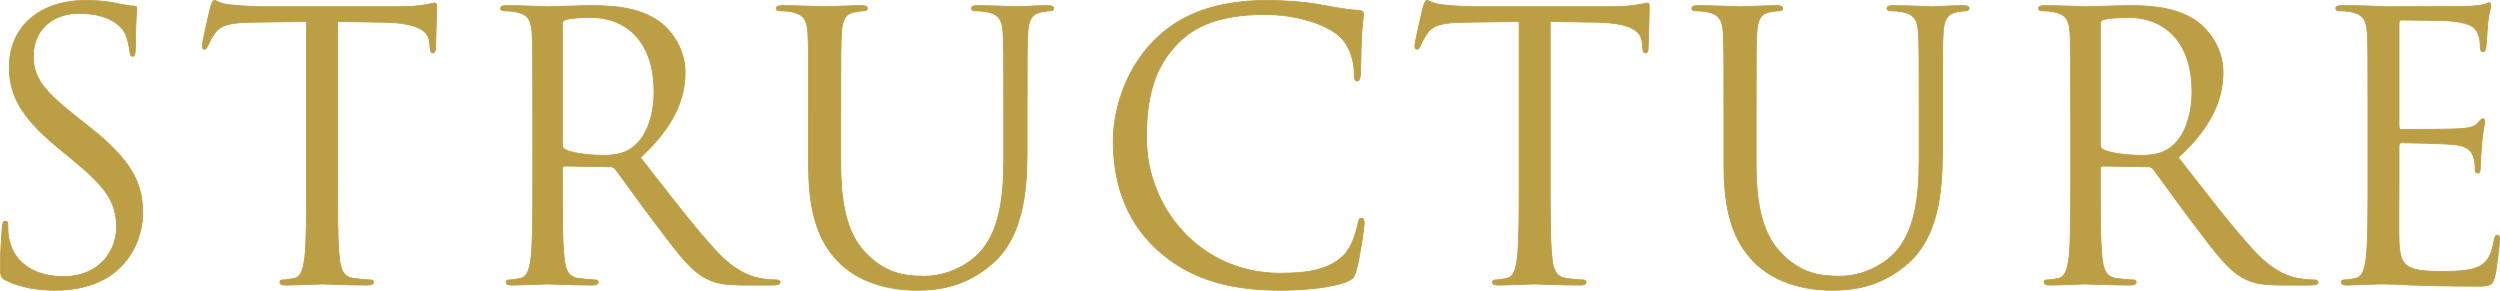
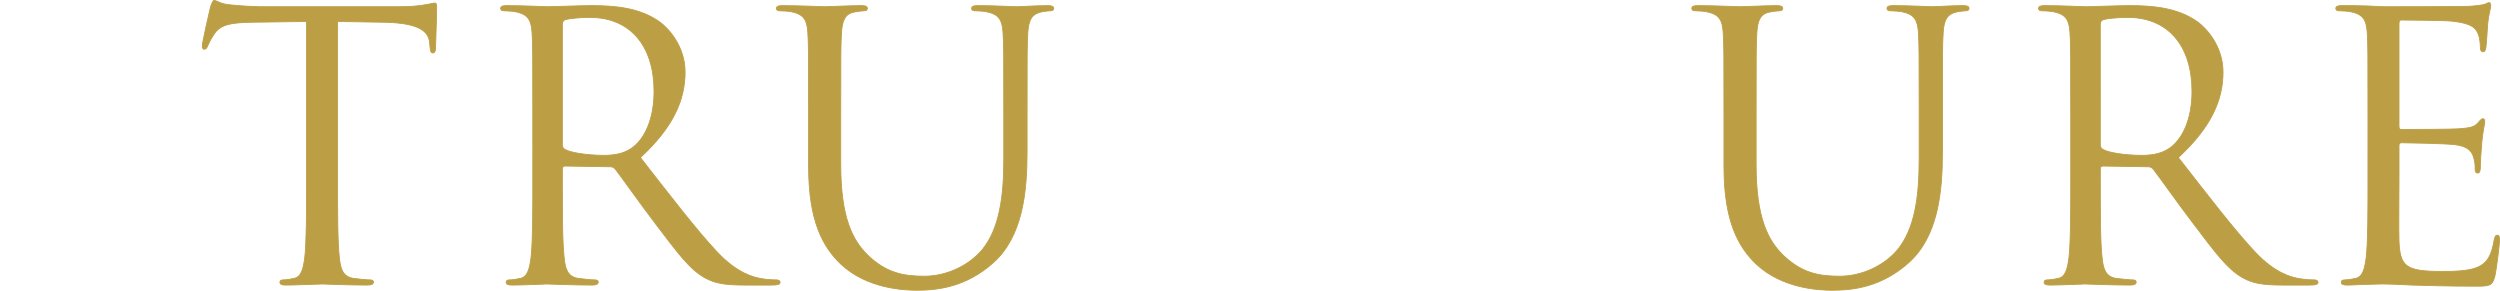
<svg xmlns="http://www.w3.org/2000/svg" version="1.1" id="レイヤー_1" x="0px" y="0px" width="534.737px" height="62.176px" viewBox="0 0 534.737 62.176" enable-background="new 0 0 534.737 62.176" xml:space="preserve">
  <g>
-     <path fill="#BC9E44" stroke="#BC9E44" stroke-width="0.184" stroke-miterlimit="10" d="M1.277,59.949   C0.171,59.396,0.092,59.079,0.092,56.944c0-3.954,0.316-7.116,0.396-8.382   c0.079-0.869,0.237-1.265,0.632-1.265c0.475,0,0.554,0.237,0.554,0.87   c0,0.711,0,1.818,0.237,2.925c1.187,5.852,6.405,8.065,11.703,8.065   c7.591,0,11.307-5.456,11.307-10.517c0-5.456-2.293-8.618-9.093-14.232   l-3.559-2.926C3.887,24.605,1.989,19.702,1.989,14.325   c0-8.461,6.326-14.233,16.368-14.233c3.083,0,5.377,0.316,7.354,0.791   c1.502,0.316,2.135,0.396,2.768,0.396c0.632,0,0.79,0.158,0.79,0.554   c0,0.395-0.315,3.004-0.315,8.381c0,1.266-0.158,1.819-0.554,1.819   c-0.475,0-0.554-0.396-0.633-1.028c-0.079-0.949-0.554-3.084-1.028-3.953   c-0.474-0.87-2.609-4.191-9.884-4.191c-5.456,0-9.726,3.4-9.726,9.173   c0,4.507,2.056,7.354,9.646,13.284l2.214,1.739   c9.331,7.354,11.545,12.256,11.545,18.581c0,3.242-1.266,9.252-6.721,13.126   c-3.4,2.372-7.67,3.321-11.94,3.321C8.157,62.084,4.52,61.53,1.277,59.949z" />
    <path fill="#BC9E44" stroke="#BC9E44" stroke-width="0.184" stroke-miterlimit="10" d="M72.208,38.047   c0,7.59,0,13.837,0.396,17.158c0.237,2.293,0.711,4.032,3.083,4.349   c1.107,0.158,2.847,0.316,3.559,0.316c0.475,0,0.633,0.237,0.633,0.475   c0,0.396-0.396,0.632-1.266,0.632c-4.349,0-9.33-0.236-9.726-0.236   s-5.377,0.236-7.749,0.236c-0.87,0-1.265-0.158-1.265-0.632   c0-0.237,0.158-0.475,0.632-0.475c0.712,0,1.661-0.158,2.372-0.316   c1.582-0.316,1.978-2.056,2.294-4.349c0.395-3.321,0.395-9.568,0.395-17.158   V4.6L53.863,4.758c-4.902,0.078-6.8,0.633-8.065,2.529   c-0.869,1.345-1.106,1.898-1.344,2.452c-0.237,0.632-0.475,0.79-0.791,0.79   c-0.237,0-0.396-0.236-0.396-0.711c0-0.791,1.582-7.592,1.74-8.224   C45.165,1.12,45.482,0.092,45.798,0.092c0.554,0,1.345,0.791,3.479,0.949   c2.293,0.237,5.298,0.396,6.246,0.396h29.652c2.53,0,4.349-0.158,5.613-0.396   c1.187-0.158,1.898-0.396,2.215-0.396c0.395,0,0.395,0.475,0.395,0.949   c0,2.372-0.236,7.828-0.236,8.698c0,0.711-0.237,1.027-0.554,1.027   c-0.396,0-0.554-0.237-0.633-1.344L91.897,9.107   c-0.237-2.372-2.135-4.19-9.726-4.349l-9.963-0.158V38.047z" />
    <path fill="#BC9E44" stroke="#BC9E44" stroke-width="0.184" stroke-miterlimit="10" d="M113.96,24.13   c0-12.335,0-14.549-0.157-17.079c-0.158-2.688-0.791-3.954-3.4-4.508   c-0.633-0.158-1.977-0.236-2.688-0.236c-0.316,0-0.633-0.158-0.633-0.475   c0-0.475,0.396-0.633,1.266-0.633c3.558,0,8.539,0.237,8.935,0.237   c0.87,0,6.879-0.237,9.33-0.237c4.981,0,10.279,0.475,14.471,3.479   c1.977,1.423,5.456,5.298,5.456,10.753c0,5.852-2.451,11.703-9.568,18.266   c6.484,8.303,11.861,15.34,16.447,20.242c4.27,4.508,7.67,5.377,9.646,5.693   c1.502,0.237,2.609,0.237,3.084,0.237c0.396,0,0.712,0.237,0.712,0.475   c0,0.474-0.475,0.632-1.898,0.632h-5.613c-4.429,0-6.405-0.395-8.461-1.502   c-3.4-1.818-6.168-5.693-10.675-11.623c-3.321-4.35-7.037-9.646-8.619-11.703   c-0.315-0.316-0.553-0.475-1.027-0.475l-9.726-0.158   c-0.396,0-0.554,0.238-0.554,0.633v1.898c0,7.59,0,13.837,0.396,17.158   c0.237,2.293,0.711,4.032,3.084,4.349c1.106,0.158,2.846,0.316,3.558,0.316   c0.475,0,0.633,0.237,0.633,0.475c0,0.396-0.396,0.632-1.266,0.632   c-4.349,0-9.33-0.236-9.726-0.236c-0.079,0-5.061,0.236-7.433,0.236   c-0.869,0-1.265-0.158-1.265-0.632c0-0.237,0.158-0.475,0.632-0.475   c0.712,0,1.661-0.158,2.372-0.316c1.582-0.316,1.978-2.056,2.294-4.349   c0.395-3.321,0.395-9.568,0.395-17.158V24.13z M120.286,31.009   c0,0.396,0.158,0.712,0.554,0.949c1.186,0.712,4.823,1.265,8.302,1.265   c1.898,0,4.112-0.236,5.931-1.502c2.768-1.897,4.823-6.168,4.823-12.177   c0-9.884-5.219-15.814-13.679-15.814c-2.372,0-4.508,0.237-5.298,0.475   c-0.396,0.158-0.633,0.475-0.633,0.948V31.009z" />
    <path fill="#BC9E44" stroke="#BC9E44" stroke-width="0.184" stroke-miterlimit="10" d="M172.952,24.13   c0-12.335,0-14.549-0.158-17.079c-0.158-2.688-0.79-3.954-3.399-4.508   c-0.633-0.158-1.978-0.236-2.688-0.236c-0.316,0-0.633-0.158-0.633-0.475   c0-0.475,0.396-0.633,1.265-0.633c3.559,0,8.382,0.237,9.094,0.237   s5.456-0.237,7.828-0.237c0.869,0,1.265,0.158,1.265,0.633   c0,0.316-0.316,0.475-0.632,0.475c-0.554,0-1.028,0.078-1.978,0.236   c-2.135,0.316-2.768,1.74-2.926,4.508c-0.157,2.53-0.157,4.744-0.157,17.079   v11.069c0,11.387,2.53,16.289,5.93,19.531c3.875,3.637,7.433,4.349,11.939,4.349   c4.824,0,9.568-2.293,12.415-5.692c3.637-4.508,4.586-11.229,4.586-19.373v-9.884   c0-12.335,0-14.549-0.158-17.079c-0.158-2.688-0.791-3.954-3.4-4.508   c-0.633-0.158-1.977-0.236-2.688-0.236c-0.316,0-0.633-0.158-0.633-0.475   c0-0.475,0.396-0.633,1.266-0.633c3.559,0,7.907,0.237,8.382,0.237   c0.553,0,4.27-0.237,6.642-0.237c0.87,0,1.266,0.158,1.266,0.633   c0,0.316-0.316,0.475-0.633,0.475c-0.554,0-1.028,0.078-1.977,0.236   c-2.136,0.475-2.768,1.74-2.926,4.508c-0.158,2.53-0.158,4.744-0.158,17.079   v8.46c0,8.54-0.949,18.029-7.274,23.643   c-5.693,5.061-11.624,5.852-16.289,5.852c-2.688,0-10.675-0.316-16.288-5.614   c-3.875-3.716-6.88-9.251-6.88-20.796V24.13z" />
-     <path fill="#BC9E44" stroke="#BC9E44" stroke-width="0.184" stroke-miterlimit="10" d="M247.679,53.544   c-7.67-6.879-9.567-15.894-9.567-23.405c0-5.297,1.818-14.549,8.855-21.586   C251.712,3.809,258.907,0.092,271.084,0.092c3.163,0,7.591,0.238,11.465,0.949   c3.005,0.554,5.535,1.028,8.065,1.186c0.87,0.08,1.028,0.396,1.028,0.87   c0,0.633-0.237,1.582-0.396,4.429c-0.158,2.609-0.158,6.958-0.237,8.144   c-0.079,1.187-0.237,1.661-0.712,1.661c-0.553,0-0.632-0.554-0.632-1.661   c0-3.083-1.266-6.325-3.321-8.065c-2.768-2.371-8.856-4.507-15.814-4.507   c-10.517,0-15.419,3.084-18.187,5.772c-5.771,5.535-7.116,12.572-7.116,20.638   c0,15.103,11.624,28.94,28.545,28.94c5.931,0,10.596-0.712,13.758-3.954   c1.661-1.739,2.688-5.219,2.926-6.642c0.158-0.87,0.316-1.187,0.791-1.187   c0.396,0,0.554,0.554,0.554,1.187c0,0.553-0.949,7.433-1.74,10.121   c-0.474,1.502-0.632,1.66-2.056,2.293c-3.162,1.265-9.172,1.818-14.232,1.818   C261.912,62.084,253.926,59.158,247.679,53.544z" />
-     <path fill="#BC9E44" stroke="#BC9E44" stroke-width="0.184" stroke-miterlimit="10" d="M331.578,38.047   c0,7.59,0,13.837,0.396,17.158c0.237,2.293,0.711,4.032,3.083,4.349   c1.107,0.158,2.847,0.316,3.559,0.316c0.475,0,0.633,0.237,0.633,0.475   c0,0.396-0.396,0.632-1.266,0.632c-4.349,0-9.33-0.236-9.726-0.236   s-5.377,0.236-7.749,0.236c-0.869,0-1.265-0.158-1.265-0.632   c0-0.237,0.158-0.475,0.632-0.475c0.712,0,1.661-0.158,2.372-0.316   c1.582-0.316,1.978-2.056,2.294-4.349c0.395-3.321,0.395-9.568,0.395-17.158   V4.6L313.234,4.758c-4.902,0.078-6.8,0.633-8.065,2.529   c-0.869,1.345-1.106,1.898-1.344,2.452c-0.237,0.632-0.475,0.79-0.791,0.79   c-0.237,0-0.396-0.236-0.396-0.711c0-0.791,1.582-7.592,1.74-8.224   c0.157-0.475,0.474-1.503,0.79-1.503c0.554,0,1.345,0.791,3.479,0.949   c2.293,0.237,5.298,0.396,6.246,0.396h29.652c2.53,0,4.349-0.158,5.613-0.396   c1.187-0.158,1.898-0.396,2.215-0.396c0.395,0,0.395,0.475,0.395,0.949   c0,2.372-0.237,7.828-0.237,8.698c0,0.711-0.236,1.027-0.553,1.027   c-0.396,0-0.554-0.237-0.633-1.344l-0.079-0.87   c-0.237-2.372-2.135-4.19-9.726-4.349l-9.963-0.158V38.047z" />
    <path fill="#BC9E44" stroke="#BC9E44" stroke-width="0.184" stroke-miterlimit="10" d="M368.744,24.13   c0-12.335,0-14.549-0.158-17.079c-0.158-2.688-0.79-3.954-3.399-4.508   c-0.633-0.158-1.978-0.236-2.688-0.236c-0.316,0-0.633-0.158-0.633-0.475   c0-0.475,0.396-0.633,1.265-0.633c3.559,0,8.382,0.237,9.094,0.237   s5.456-0.237,7.828-0.237c0.869,0,1.265,0.158,1.265,0.633   c0,0.316-0.316,0.475-0.632,0.475c-0.554,0-1.028,0.078-1.978,0.236   c-2.135,0.316-2.768,1.74-2.926,4.508c-0.157,2.53-0.157,4.744-0.157,17.079   v11.069c0,11.387,2.53,16.289,5.93,19.531c3.875,3.637,7.433,4.349,11.939,4.349   c4.824,0,9.568-2.293,12.415-5.692c3.637-4.508,4.586-11.229,4.586-19.373v-9.884   c0-12.335,0-14.549-0.158-17.079c-0.158-2.688-0.791-3.954-3.4-4.508   c-0.633-0.158-1.977-0.236-2.688-0.236c-0.316,0-0.633-0.158-0.633-0.475   c0-0.475,0.396-0.633,1.266-0.633c3.559,0,7.907,0.237,8.382,0.237   c0.553,0,4.27-0.237,6.642-0.237c0.87,0,1.266,0.158,1.266,0.633   c0,0.316-0.316,0.475-0.633,0.475c-0.554,0-1.028,0.078-1.977,0.236   c-2.136,0.475-2.768,1.74-2.926,4.508c-0.158,2.53-0.158,4.744-0.158,17.079   v8.46c0,8.54-0.949,18.029-7.274,23.643   c-5.693,5.061-11.624,5.852-16.289,5.852c-2.688,0-10.675-0.316-16.288-5.614   c-3.875-3.716-6.88-9.251-6.88-20.796V24.13z" />
    <path fill="#BC9E44" stroke="#BC9E44" stroke-width="0.184" stroke-miterlimit="10" d="M442.917,24.13   c0-12.335,0-14.549-0.157-17.079c-0.158-2.688-0.791-3.954-3.4-4.508   c-0.633-0.158-1.977-0.236-2.688-0.236c-0.316,0-0.633-0.158-0.633-0.475   c0-0.475,0.396-0.633,1.266-0.633c3.558,0,8.539,0.237,8.935,0.237   c0.87,0,6.879-0.237,9.33-0.237c4.981,0,10.279,0.475,14.471,3.479   c1.977,1.423,5.456,5.298,5.456,10.753c0,5.852-2.451,11.703-9.568,18.266   c6.484,8.303,11.861,15.34,16.447,20.242c4.27,4.508,7.67,5.377,9.646,5.693   c1.502,0.237,2.609,0.237,3.084,0.237c0.396,0,0.712,0.237,0.712,0.475   c0,0.474-0.475,0.632-1.898,0.632h-5.613c-4.429,0-6.405-0.395-8.461-1.502   c-3.4-1.818-6.168-5.693-10.675-11.623c-3.321-4.35-7.037-9.646-8.619-11.703   c-0.315-0.316-0.553-0.475-1.027-0.475l-9.726-0.158   c-0.396,0-0.554,0.238-0.554,0.633v1.898c0,7.59,0,13.837,0.396,17.158   c0.237,2.293,0.711,4.032,3.084,4.349c1.106,0.158,2.846,0.316,3.558,0.316   c0.475,0,0.633,0.237,0.633,0.475c0,0.396-0.396,0.632-1.266,0.632   c-4.349,0-9.33-0.236-9.726-0.236c-0.079,0-5.061,0.236-7.433,0.236   c-0.869,0-1.265-0.158-1.265-0.632c0-0.237,0.158-0.475,0.632-0.475   c0.712,0,1.661-0.158,2.372-0.316c1.582-0.316,1.978-2.056,2.294-4.349   c0.395-3.321,0.395-9.568,0.395-17.158V24.13z M449.243,31.009   c0,0.396,0.158,0.712,0.554,0.949c1.186,0.712,4.823,1.265,8.302,1.265   c1.898,0,4.112-0.236,5.931-1.502c2.768-1.897,4.823-6.168,4.823-12.177   c0-9.884-5.219-15.814-13.679-15.814c-2.372,0-4.508,0.237-5.298,0.475   c-0.396,0.158-0.633,0.475-0.633,0.948V31.009z" />
    <path fill="#BC9E44" stroke="#BC9E44" stroke-width="0.184" stroke-miterlimit="10" d="M506.495,24.13   c0-12.335,0-14.549-0.157-17.079c-0.158-2.688-0.791-3.954-3.4-4.508   c-0.633-0.158-1.977-0.236-2.688-0.236c-0.316,0-0.633-0.158-0.633-0.475   c0-0.475,0.396-0.633,1.266-0.633c1.818,0,3.953,0,5.692,0.079l3.242,0.158   c0.554,0,16.289,0,18.107-0.079c1.502-0.079,2.768-0.237,3.4-0.396   c0.395-0.079,0.711-0.396,1.106-0.396c0.237,0,0.316,0.316,0.316,0.712   c0,0.554-0.396,1.503-0.633,3.716c-0.079,0.791-0.237,4.271-0.396,5.219   c-0.078,0.396-0.236,0.87-0.553,0.87c-0.475,0-0.633-0.396-0.633-1.028   c0-0.553-0.079-1.897-0.475-2.846c-0.554-1.266-1.344-2.215-5.614-2.688   c-1.344-0.158-9.963-0.237-10.832-0.237c-0.316,0-0.475,0.237-0.475,0.791v21.823   c0,0.554,0.079,0.79,0.475,0.79c1.027,0,10.753,0,12.572-0.158   c1.897-0.157,3.004-0.315,3.716-1.106c0.554-0.633,0.87-1.028,1.187-1.028   c0.237,0,0.396,0.158,0.396,0.633s-0.396,1.818-0.633,4.428   c-0.158,1.582-0.316,4.508-0.316,5.061c0,0.633,0,1.503-0.554,1.503   c-0.396,0-0.554-0.316-0.554-0.712c0-0.791,0-1.581-0.316-2.609   c-0.315-1.107-1.027-2.451-4.111-2.768c-2.135-0.236-9.963-0.395-11.307-0.395   c-0.396,0-0.554,0.236-0.554,0.553v6.959c0,2.688-0.079,11.86,0,13.521   c0.237,5.456,1.423,6.483,9.172,6.483c2.056,0,5.535,0,7.591-0.869   c2.056-0.87,3.005-2.451,3.559-5.693c0.158-0.869,0.316-1.186,0.711-1.186   c0.475,0,0.475,0.633,0.475,1.186c0,0.633-0.632,6.01-1.027,7.67   c-0.554,2.056-1.187,2.056-4.271,2.056c-5.93,0-10.279-0.157-13.362-0.237   c-3.084-0.158-4.981-0.236-6.168-0.236c-0.158,0-1.502,0-3.163,0.078   c-1.581,0-3.399,0.158-4.586,0.158c-0.869,0-1.265-0.158-1.265-0.632   c0-0.237,0.158-0.475,0.632-0.475c0.712,0,1.661-0.158,2.372-0.316   c1.582-0.316,1.978-2.056,2.294-4.349c0.395-3.321,0.395-9.568,0.395-17.158   V24.13z" />
  </g>
  <g>
</g>
  <g>
</g>
  <g>
</g>
  <g>
</g>
  <g>
</g>
  <g>
</g>
  <g>
</g>
  <g>
</g>
  <g>
</g>
  <g>
</g>
  <g>
</g>
  <g>
</g>
  <g>
</g>
  <g>
</g>
  <g>
</g>
</svg>